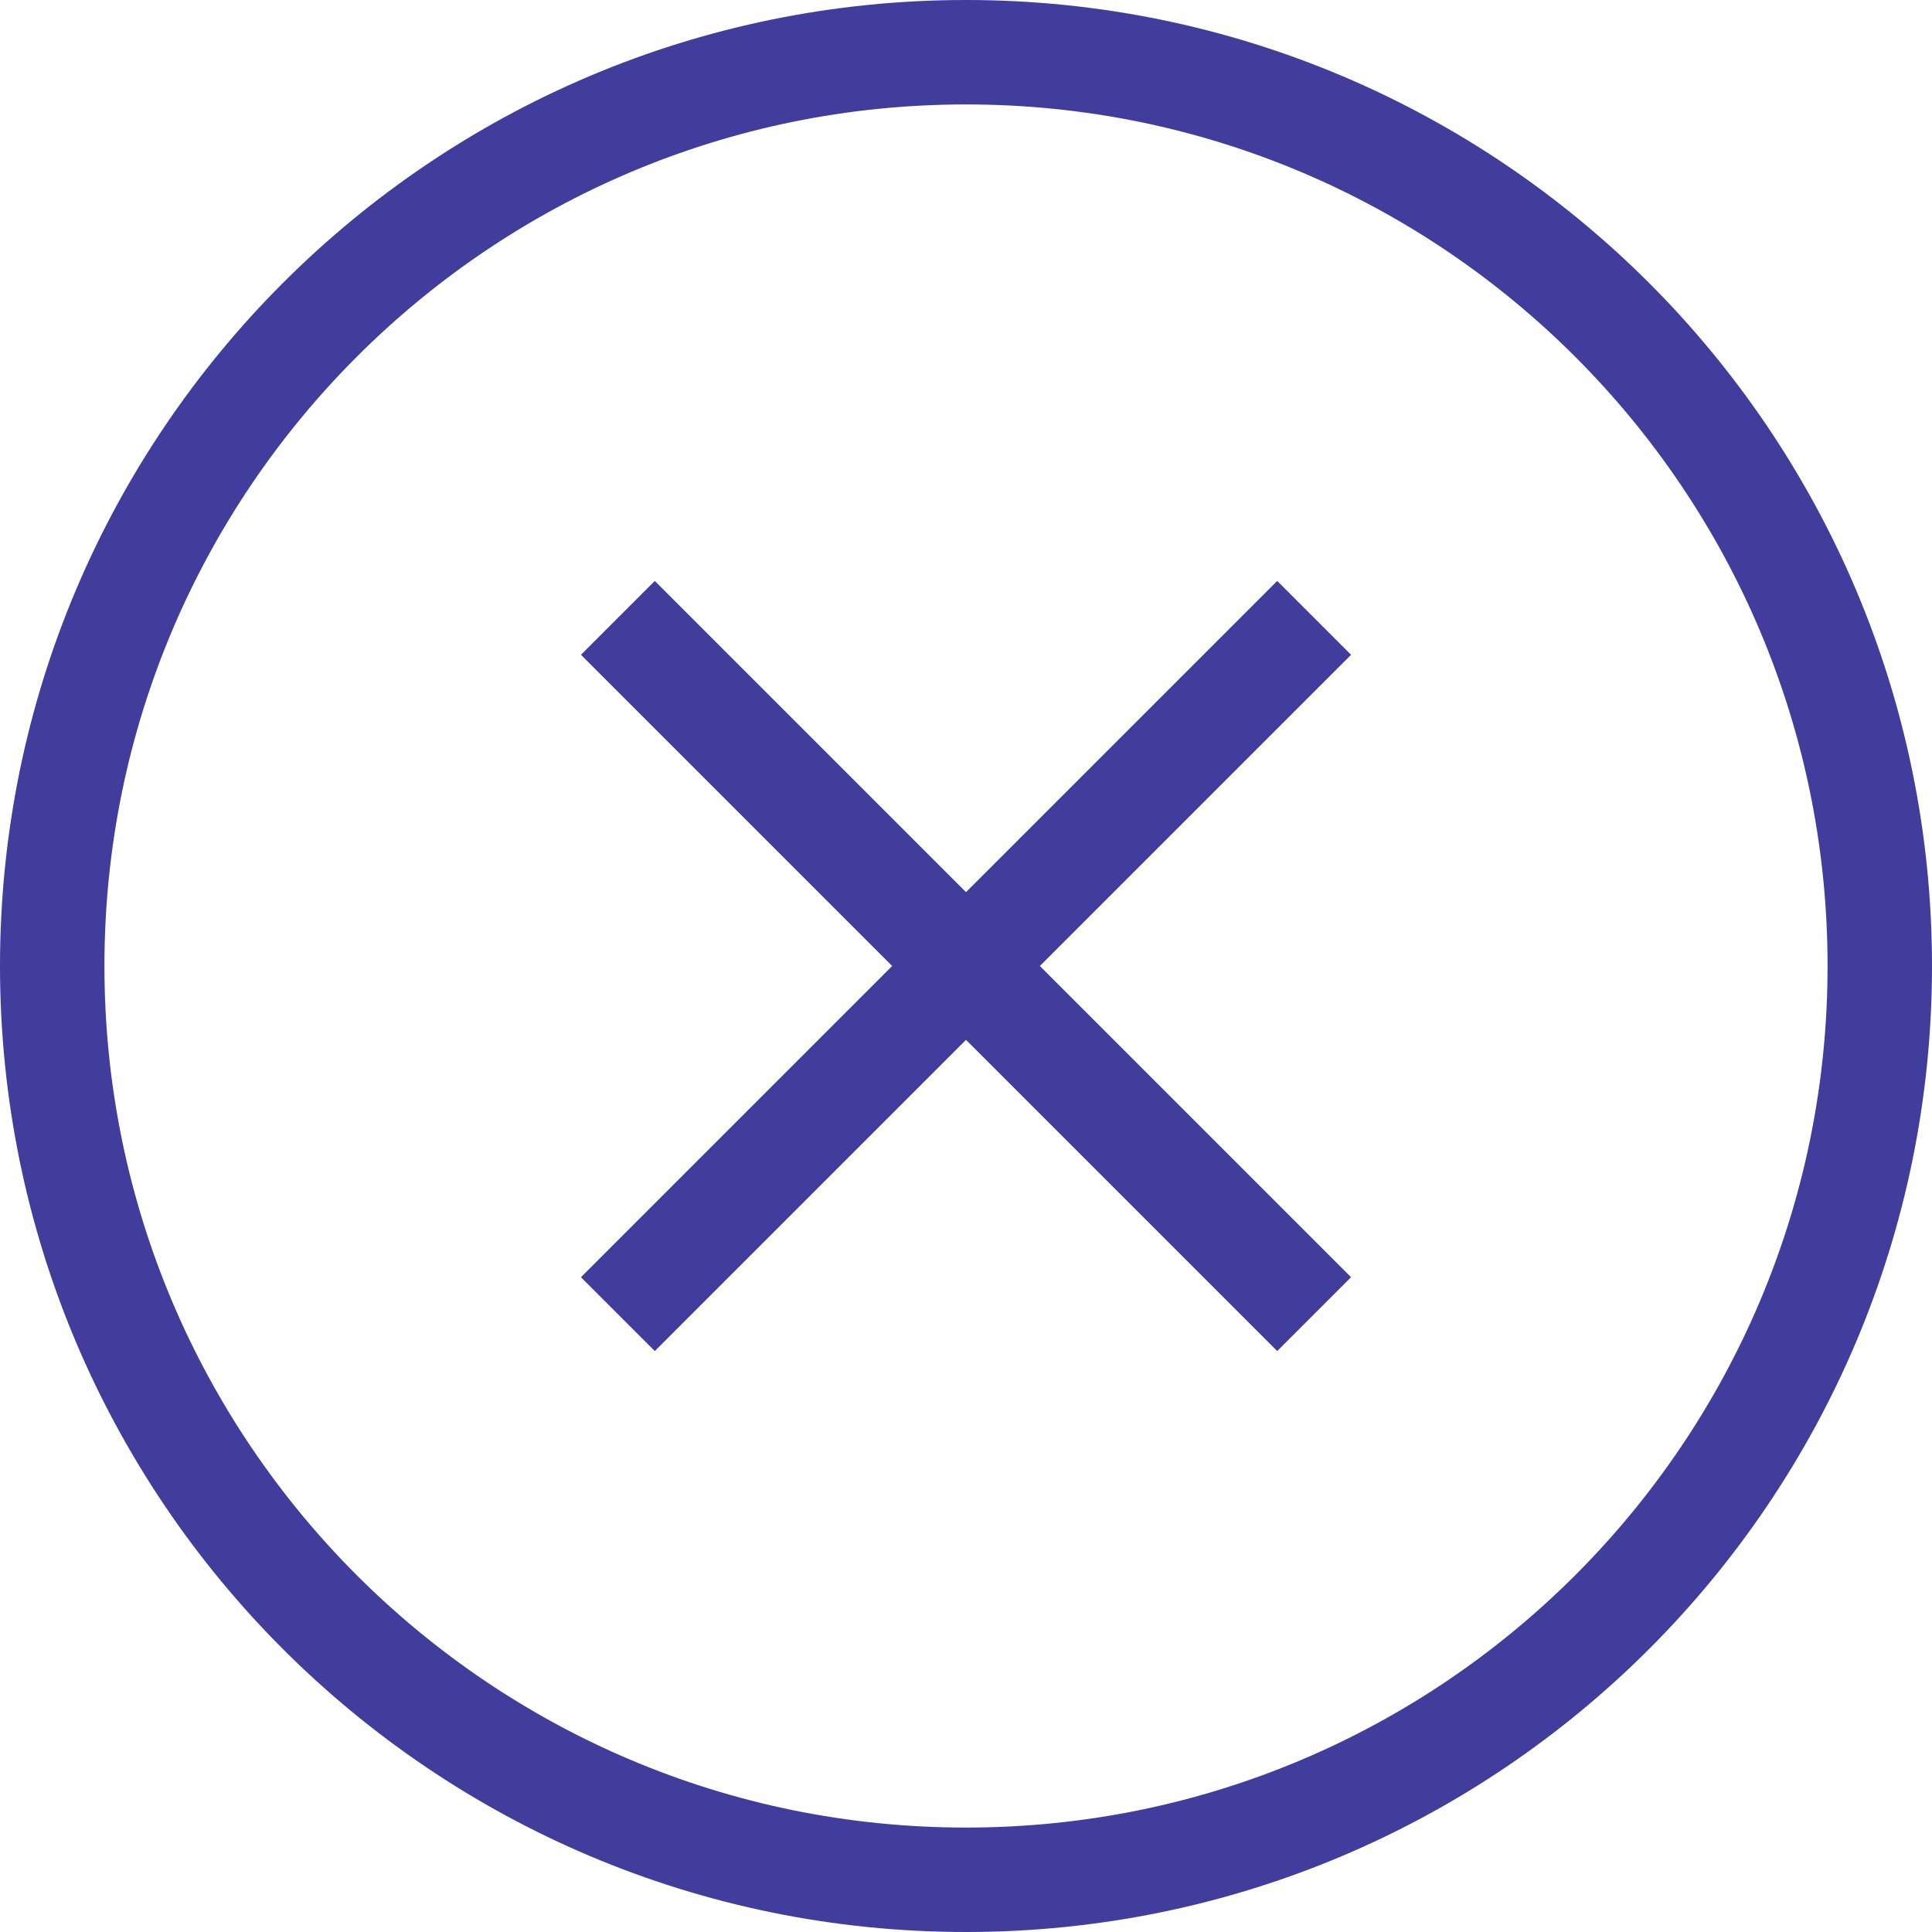
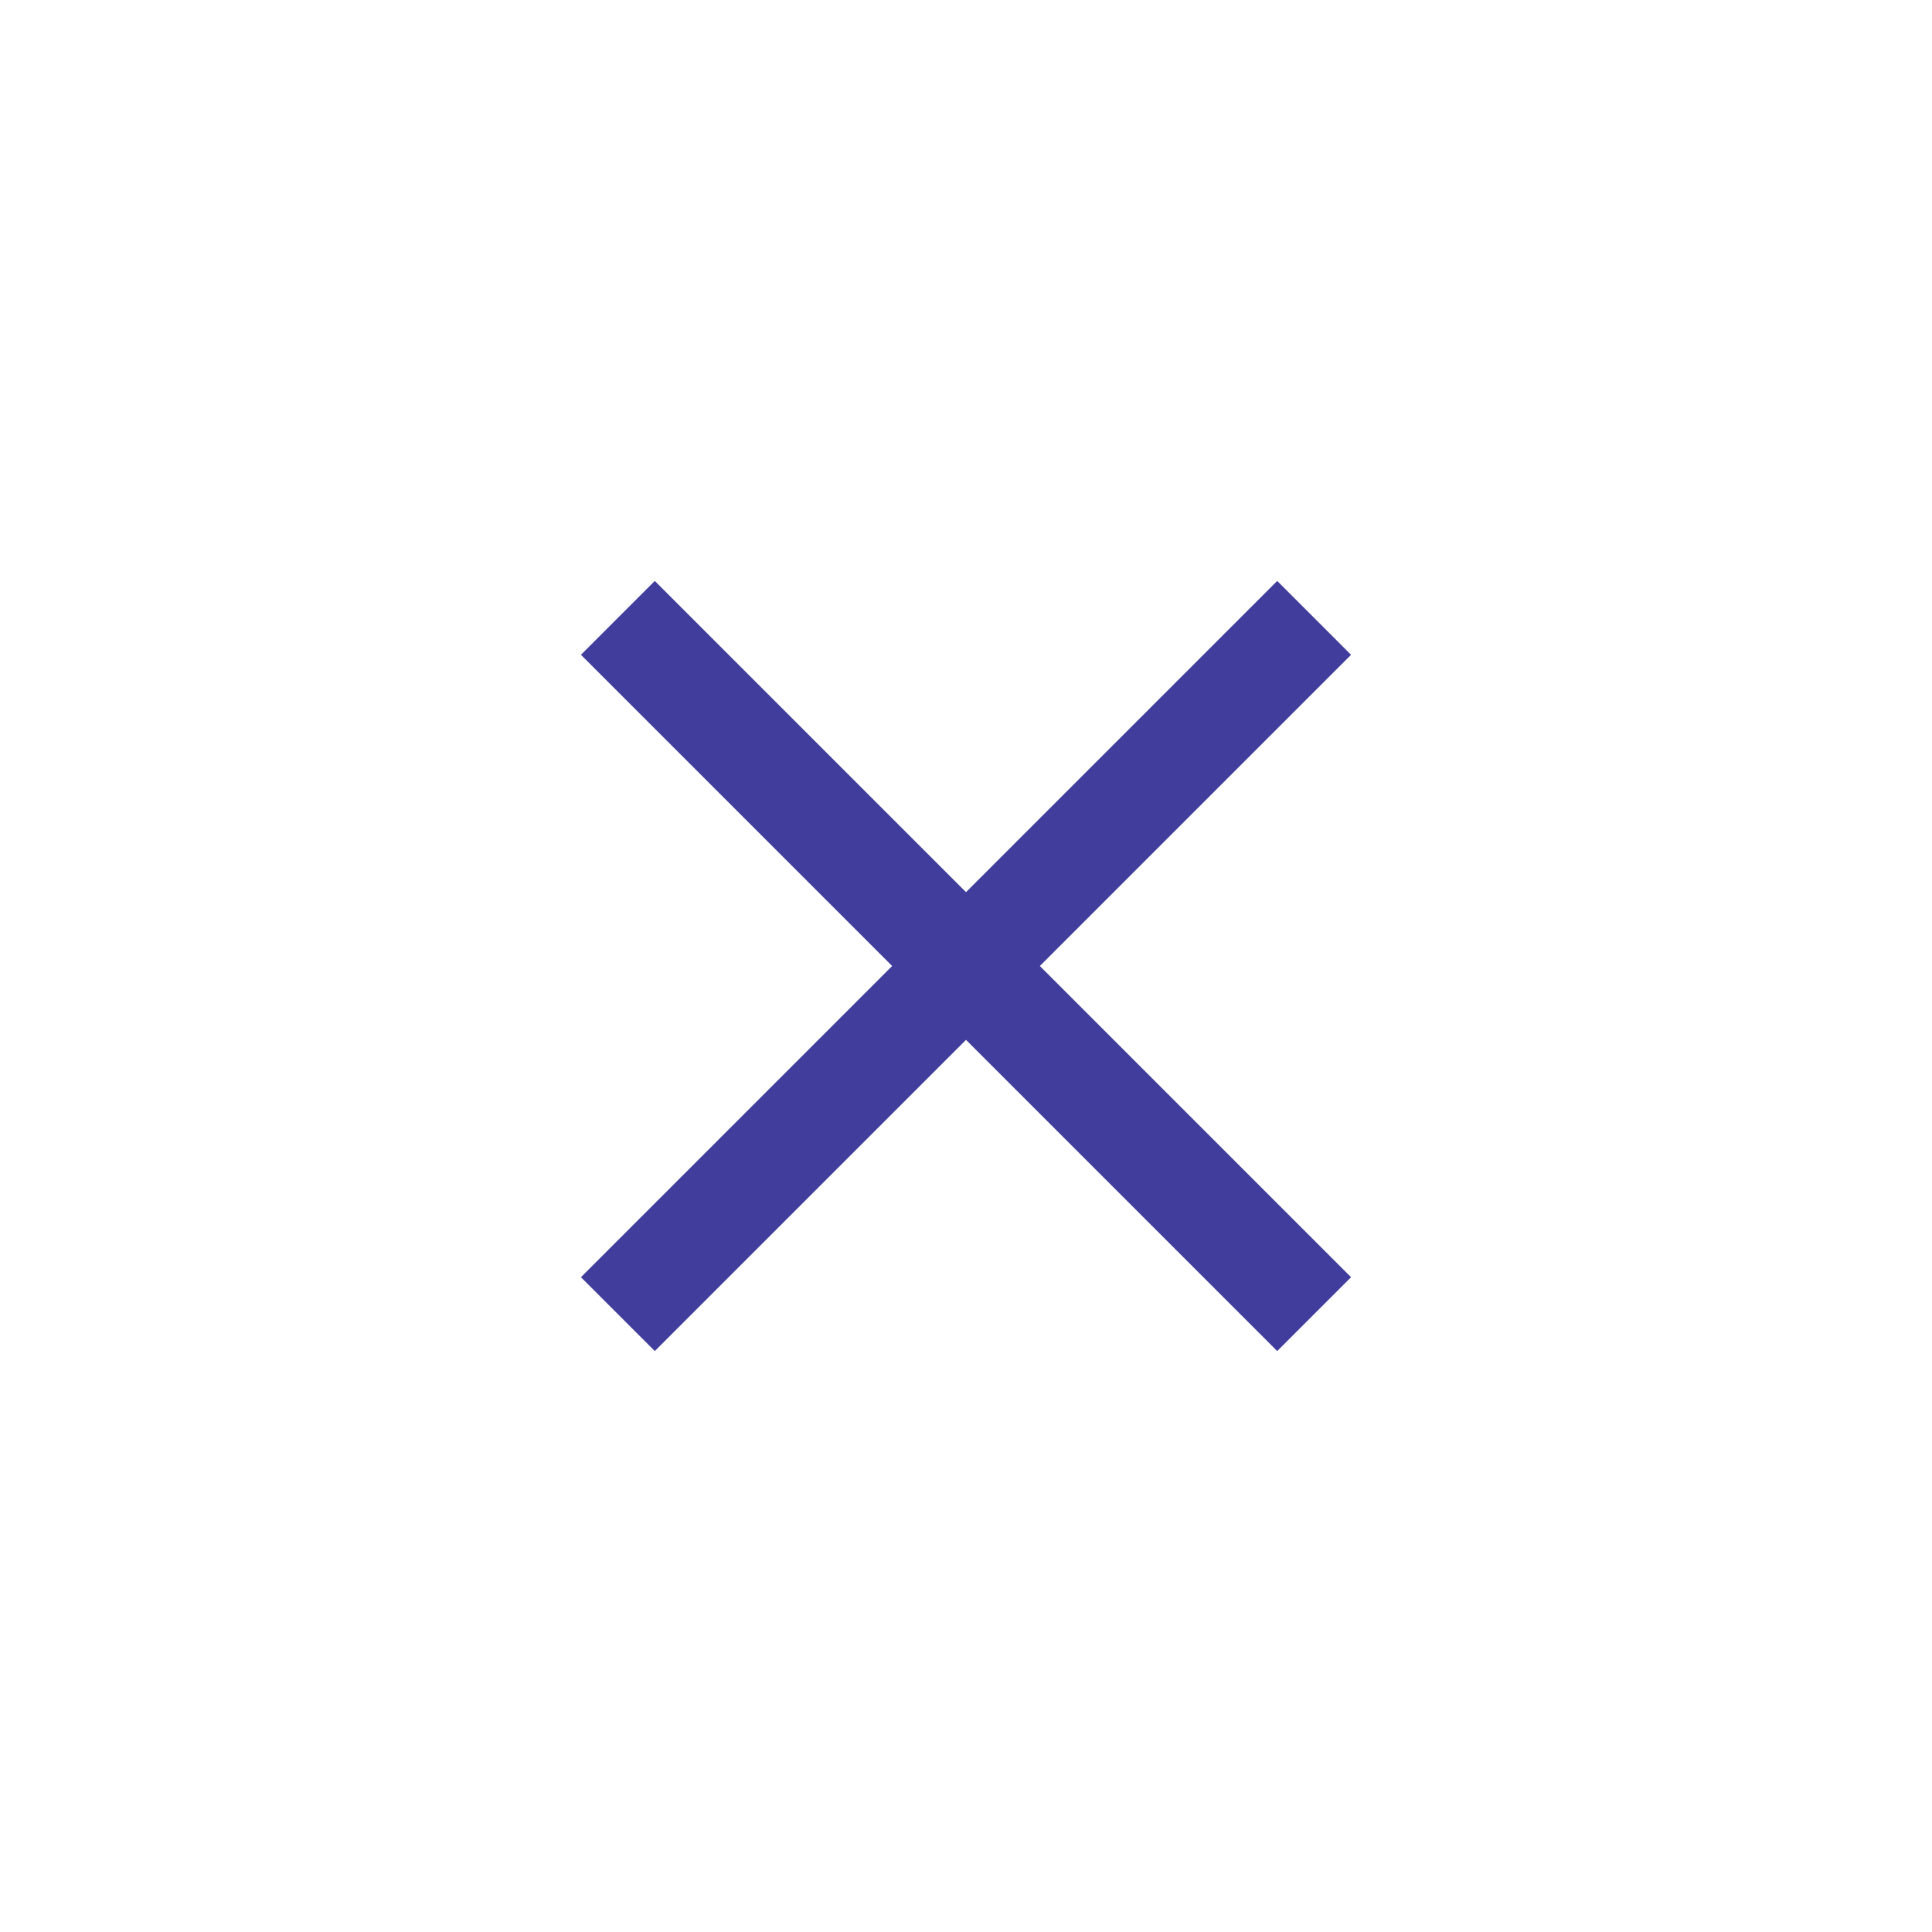
<svg xmlns="http://www.w3.org/2000/svg" xmlns:ns1="http://www.bohemiancoding.com/sketch/ns" width="37px" height="37px" viewBox="0 0 37 37" version="1.1">
  <title>Icon_Cancel_gp@3x</title>
  <desc>Created with Sketch.</desc>
  <defs />
  <g id="Page-1" stroke="none" stroke-width="1" fill="none" fill-rule="evenodd" ns1:type="MSPage">
    <g id="Assets" ns1:type="MSArtboardGroup" transform="translate(-118, -479)" stroke-width="2">
      <g id="Icon_Cancel_gp" ns1:type="MSLayerGroup" transform="translate(119, 480)">
-         <path d="M17.5,0 C27.165,0 35,7.835 35,17.5 C35,27.165 27.165,35 17.5,35 C7.835,35 0,27.165 0,17.5 C0,7.835 7.835,0 17.5,0 L17.5,0 Z" id="Stroke-1" stroke="#403d9c" stroke-linejoin="round" ns1:type="MSShapeGroup" />
        <path d="M10.833,10.833 L24.167,24.167 M24.167,10.833 L10.833,24.167" id="Stroke-2" stroke="#403d9c" ns1:type="MSShapeGroup" />
      </g>
    </g>
  </g>
</svg>